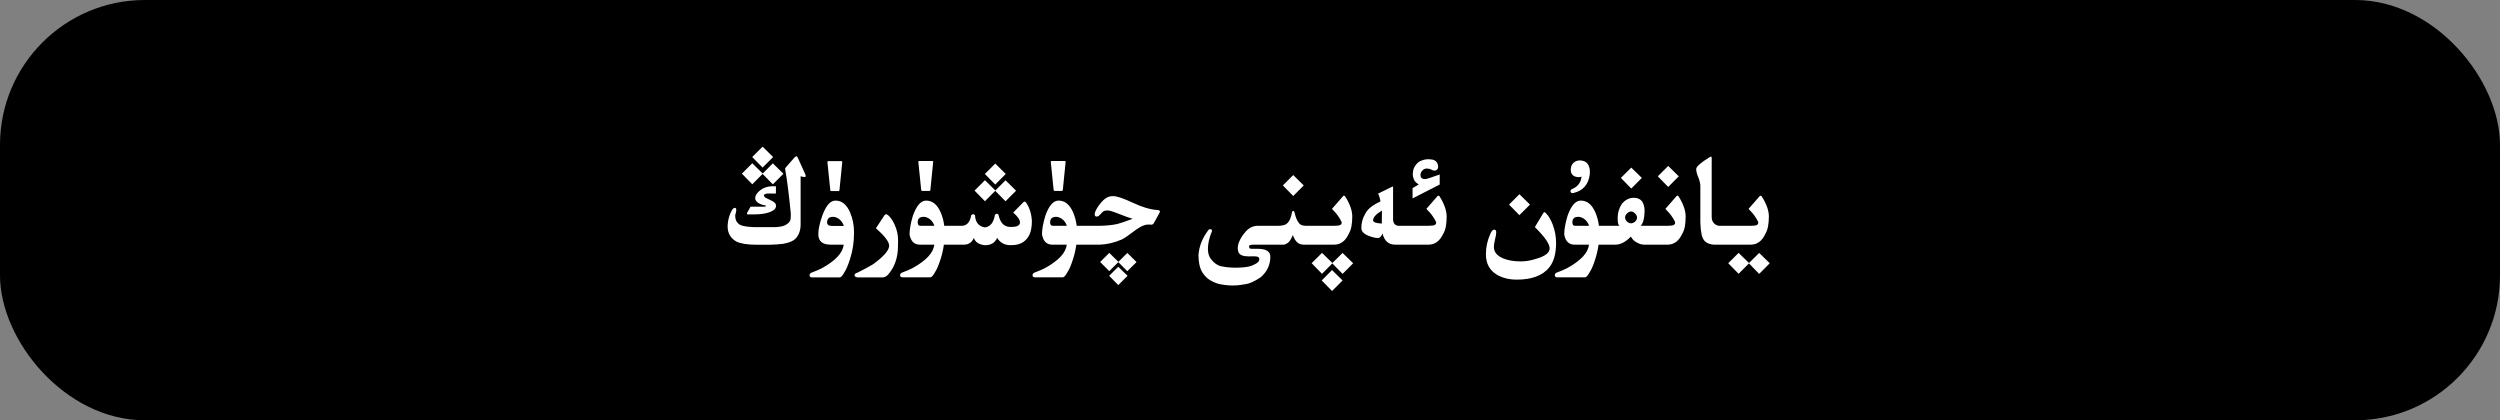
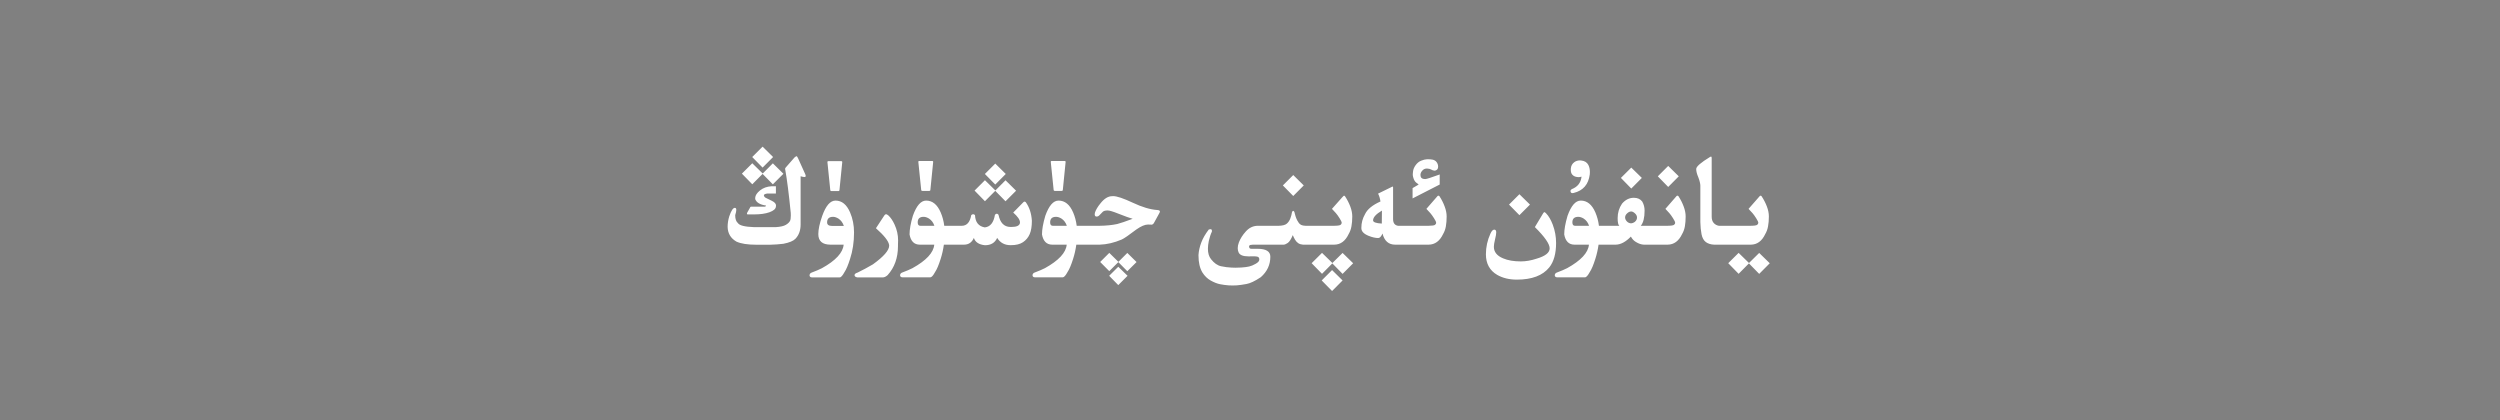
<svg xmlns="http://www.w3.org/2000/svg" fill="none" height="100%" overflow="visible" preserveAspectRatio="none" style="display: block;" viewBox="0 0 345 58" width="100%">
  <rect x="0" y="0" width="345" height="58" fill="#808080" stroke="none" />
  <g id="Primary button">
-     <rect fill="black" height="58" rx="20" width="345" />
    <g id="Frame 1321318766">
-       <path d="M185.277 38.702L183.827 40.161L182.395 38.702L183.827 37.27L185.277 38.702ZM185.471 27.004C185.523 27.004 185.57 27.03 185.611 27.083C185.916 27.546 186.159 28.018 186.341 28.498C186.522 28.979 186.613 29.436 186.613 29.869C186.613 30.385 186.575 30.842 186.499 31.24C186.429 31.633 186.3 31.987 186.112 32.304C185.655 33.27 184.993 33.757 184.126 33.763H179.812C179.566 33.745 179.353 33.681 179.171 33.569C178.995 33.452 178.843 33.288 178.714 33.077C178.591 32.866 178.488 32.655 178.406 32.444C178.172 33.007 177.94 33.367 177.712 33.525C177.489 33.678 177.302 33.757 177.149 33.763H172.906C172.631 33.774 172.47 33.812 172.423 33.877C172.388 33.918 172.37 33.968 172.37 34.026C172.37 34.062 172.379 34.103 172.396 34.149C172.426 34.272 172.528 34.334 172.704 34.334H173.548C174.72 34.334 175.306 34.697 175.306 35.424C175.306 36.543 174.866 37.486 173.987 38.254C173.179 38.793 172.517 39.106 172.001 39.194C171.491 39.288 171.049 39.35 170.674 39.379C170.486 39.391 170.296 39.397 170.103 39.397C169.915 39.397 169.725 39.391 169.531 39.379C169.15 39.35 168.764 39.297 168.371 39.221C167.979 39.145 167.551 38.977 167.088 38.72C166.625 38.462 166.238 38.087 165.928 37.595C165.57 36.997 165.392 36.218 165.392 35.257V35.178C165.427 34.627 165.556 34.056 165.778 33.464C166.007 32.866 166.353 32.269 166.815 31.671C166.903 31.642 166.98 31.627 167.044 31.627C167.179 31.627 167.246 31.703 167.246 31.855C167.246 31.896 167.243 31.938 167.237 31.979C167.079 32.295 166.938 32.72 166.815 33.253C166.733 33.645 166.692 34.003 166.692 34.325C166.692 34.929 166.836 35.409 167.123 35.767C167.551 36.312 168.014 36.637 168.512 36.742C169.01 36.848 169.484 36.909 169.936 36.927C170.123 36.938 170.308 36.944 170.489 36.944C170.759 36.944 171.025 36.935 171.289 36.918C171.734 36.889 172.098 36.842 172.379 36.777C172.66 36.713 172.953 36.593 173.258 36.417C173.568 36.247 173.741 36.074 173.776 35.898C173.782 35.852 173.785 35.81 173.785 35.775C173.785 35.658 173.75 35.567 173.68 35.503C173.586 35.421 173.41 35.377 173.152 35.371L172.396 35.38H172.291C171.535 35.38 171.078 35.192 170.92 34.817C170.844 34.642 170.806 34.451 170.806 34.246C170.806 34 170.858 33.736 170.964 33.455C171.163 32.934 171.482 32.43 171.922 31.943C172.361 31.451 172.88 31.191 173.478 31.161H176.42C176.982 31.149 177.369 31.05 177.58 30.862C177.797 30.675 177.961 30.432 178.072 30.133C178.184 29.834 178.26 29.541 178.301 29.254C178.354 29.148 178.409 29.096 178.468 29.096C178.521 29.096 178.573 29.148 178.626 29.254C178.667 29.436 178.72 29.632 178.784 29.843C178.849 30.048 178.922 30.23 179.004 30.388C179.086 30.54 179.168 30.672 179.25 30.783C179.338 30.895 179.446 30.982 179.575 31.047C179.704 31.111 179.906 31.149 180.182 31.161H183.95C184.542 31.161 184.891 31.117 184.996 31.029C185.101 30.947 185.154 30.854 185.154 30.748V30.73C185.148 30.619 185.049 30.411 184.855 30.106C184.662 29.802 184.495 29.57 184.354 29.412C184.214 29.248 184.032 29.052 183.81 28.823L185.365 27.048C185.395 27.019 185.43 27.004 185.471 27.004ZM155.604 38.06L154.321 39.344L153.064 38.06L154.321 36.812L155.604 38.06ZM213.123 29.271C213.17 29.271 213.249 29.327 213.36 29.439C213.718 29.808 214.025 30.332 214.283 31.012C214.588 31.826 214.74 32.664 214.74 33.525C214.74 34.99 214.427 36.115 213.8 36.9C212.892 38.025 211.4 38.588 209.326 38.588C208.283 38.588 207.381 38.371 206.619 37.938C205.576 37.328 205.055 36.379 205.055 35.09C205.055 34.1 205.263 33.15 205.679 32.242C205.843 31.873 206.019 31.689 206.206 31.689C206.388 31.689 206.479 31.811 206.479 32.058C206.479 32.28 206.423 32.611 206.312 33.051C206.206 33.49 206.153 33.824 206.153 34.053C206.153 34.767 206.578 35.301 207.428 35.652C208.084 35.934 208.899 36.074 209.871 36.074C210.568 36.074 211.295 35.948 212.051 35.696C213.252 35.345 213.853 34.87 213.853 34.273C213.853 33.663 213.173 32.685 211.813 31.337L212.93 29.474C213.012 29.339 213.076 29.272 213.123 29.271ZM115.3 27.681C116.173 27.681 116.844 28.226 117.312 29.315C117.676 30.159 117.857 31.082 117.857 32.084C117.857 33.408 117.673 34.63 117.304 35.749C117.04 36.587 116.785 37.188 116.539 37.551C116.275 38.037 116.056 38.28 115.88 38.28H112.057C111.846 38.28 111.731 38.186 111.714 37.999C111.726 37.8 111.834 37.668 112.039 37.603C112.578 37.404 113.038 37.208 113.419 37.015C115.323 35.96 116.325 34.876 116.425 33.763H114.597C113.484 33.757 112.927 33.27 112.927 32.304C112.927 31.653 113.108 30.812 113.472 29.781C113.97 28.381 114.579 27.681 115.3 27.681ZM122.276 29.561C122.347 29.561 122.452 29.617 122.593 29.729C122.909 30.01 123.196 30.432 123.454 30.994C123.776 31.691 123.938 32.418 123.938 33.174C123.938 33.373 123.932 33.569 123.92 33.763V33.974C123.92 35.579 123.445 36.909 122.496 37.964C122.268 38.169 122.054 38.274 121.854 38.28H118.312C118.055 38.239 117.926 38.134 117.926 37.964V37.955C117.937 37.809 118.081 37.694 118.356 37.612C119.054 37.273 119.757 36.895 120.466 36.478C121.96 35.4 122.707 34.539 122.707 33.895C122.707 33.853 122.701 33.81 122.689 33.763C122.59 33.23 121.986 32.474 120.879 31.495L122.039 29.729C122.115 29.617 122.194 29.562 122.276 29.561ZM127.803 27.681C128.676 27.681 129.347 28.226 129.815 29.315C130.062 29.89 130.226 30.505 130.308 31.161H132.714C133.423 31.161 133.862 30.669 134.032 29.685C134.12 29.603 134.208 29.561 134.296 29.561C134.384 29.562 134.469 29.603 134.551 29.685C134.592 30.669 135.043 31.234 135.904 31.381C136.66 31.299 137.126 30.719 137.302 29.641C137.39 29.541 137.475 29.491 137.557 29.491C137.639 29.491 137.718 29.541 137.794 29.641C138.017 30.742 138.559 31.302 139.42 31.319H139.587C140.284 31.319 140.671 31.146 140.747 30.801C140.753 30.766 140.756 30.727 140.756 30.686C140.756 30.329 140.445 29.878 139.824 29.333L141.222 27.909C141.274 27.851 141.33 27.821 141.389 27.821C141.447 27.821 141.503 27.848 141.556 27.9C142.054 28.592 142.335 29.447 142.399 30.467C142.399 31.229 142.3 31.841 142.101 32.304C141.901 32.767 141.594 33.139 141.178 33.42C140.768 33.695 140.214 33.833 139.517 33.833H139.455C138.641 33.833 138.025 33.499 137.609 32.831C137.305 33.505 136.745 33.842 135.931 33.842C135.099 33.76 134.586 33.423 134.393 32.831C134.123 33.452 133.669 33.763 133.03 33.763H130.255C130.161 34.442 130.012 35.102 129.807 35.74C129.543 36.578 129.288 37.179 129.042 37.542C128.778 38.028 128.559 38.271 128.383 38.272H124.56C124.343 38.272 124.226 38.178 124.208 37.99C124.22 37.791 124.331 37.659 124.542 37.595C125.081 37.395 125.541 37.199 125.922 37.006C127.826 35.951 128.828 34.87 128.928 33.763H126.924C126.156 33.757 125.688 33.288 125.518 32.356C125.518 31.671 125.67 30.812 125.975 29.781C126.473 28.381 127.082 27.681 127.803 27.681ZM153.618 27.065C154.128 27.065 155.028 27.367 156.316 27.971C157.605 28.58 158.734 28.917 159.7 28.981C159.946 28.999 160.069 29.066 160.069 29.184C160.069 29.248 160.034 29.339 159.964 29.456L159.27 30.722C159.188 30.886 159.079 30.98 158.944 31.003C158.944 30.991 158.771 30.985 158.426 30.985C158.004 30.985 157.47 31.211 156.826 31.662C155.795 32.447 155.121 32.91 154.805 33.051C153.762 33.496 152.748 33.733 151.764 33.763H148.532C148.438 34.442 148.289 35.102 148.084 35.74C147.82 36.578 147.565 37.179 147.319 37.542C147.056 38.028 146.836 38.271 146.66 38.272H142.837C142.62 38.272 142.503 38.178 142.485 37.99C142.497 37.791 142.608 37.659 142.819 37.595C143.358 37.395 143.818 37.199 144.199 37.006C146.103 35.951 147.105 34.87 147.205 33.763H145.201C144.434 33.757 143.965 33.288 143.795 32.356C143.795 31.671 143.947 30.812 144.252 29.781C144.75 28.381 145.359 27.681 146.08 27.681C146.953 27.681 147.624 28.226 148.093 29.315C148.339 29.89 148.503 30.505 148.585 31.161H151.667C152.639 31.149 153.475 31.067 154.172 30.915C154.611 30.804 155.323 30.563 156.308 30.194C155.968 30.106 155.314 29.872 154.348 29.491C153.604 29.192 153.108 29.043 152.862 29.043C152.546 29.043 152.323 29.102 152.194 29.219C152.071 29.33 151.913 29.491 151.72 29.702C151.608 29.825 151.479 29.887 151.333 29.887C151.158 29.887 151.069 29.778 151.069 29.561C151.069 29.491 151.081 29.415 151.104 29.333C151.233 28.946 151.488 28.521 151.869 28.059C152.39 27.402 152.924 27.074 153.469 27.074C153.51 27.068 153.56 27.065 153.618 27.065ZM231.486 27.004C231.539 27.004 231.586 27.027 231.627 27.074C231.932 27.543 232.172 28.018 232.348 28.498C232.529 28.979 232.62 29.436 232.62 29.869C232.62 30.379 232.585 30.833 232.515 31.231C232.444 31.63 232.315 31.987 232.128 32.304C231.671 33.265 231.009 33.751 230.142 33.763H226.865C226.52 33.757 226.15 33.634 225.758 33.394C225.459 33.218 225.228 32.969 225.063 32.647C224.349 33.385 223.648 33.757 222.963 33.763H220.601C220.507 34.442 220.357 35.102 220.152 35.74C219.889 36.578 219.634 37.179 219.388 37.542C219.124 38.028 218.904 38.272 218.729 38.272H214.905C214.689 38.271 214.571 38.178 214.554 37.99C214.565 37.791 214.677 37.659 214.888 37.595C215.427 37.395 215.887 37.199 216.268 37.006C218.172 35.951 219.174 34.87 219.273 33.763H217.27C216.502 33.757 216.033 33.288 215.863 32.356C215.863 31.671 216.016 30.812 216.32 29.781C216.818 28.381 217.428 27.681 218.148 27.681C219.021 27.681 219.692 28.226 220.161 29.315C220.407 29.89 220.571 30.505 220.653 31.161H223.464C223.312 31.032 223.235 30.678 223.235 30.098C223.235 29.354 223.438 28.689 223.842 28.102C224.305 27.564 224.847 27.294 225.468 27.294C225.978 27.294 226.364 27.467 226.628 27.812C226.845 28.188 226.953 28.606 226.953 29.069C226.953 30.048 226.777 30.745 226.426 31.161H229.966C230.558 31.161 230.906 31.117 231.012 31.029C231.117 30.947 231.17 30.851 231.17 30.739V30.73C231.164 30.613 231.064 30.405 230.871 30.106C230.678 29.802 230.511 29.57 230.37 29.412C230.23 29.248 230.048 29.052 229.825 28.823L231.372 27.048C231.407 27.019 231.445 27.004 231.486 27.004ZM183.871 36.294L185.277 34.905L186.736 36.329L185.277 37.797L183.862 36.347L182.438 37.788L181.006 36.32L182.438 34.897L183.871 36.294ZM241.361 36.294L242.768 34.905L244.227 36.329L242.768 37.797L241.353 36.347L239.929 37.788L238.496 36.32L239.929 34.897L241.361 36.294ZM154.339 36.136L155.569 34.905L156.844 36.162L155.569 37.428L154.33 36.171L153.082 37.419L151.825 36.153L153.082 34.897L154.339 36.136ZM109.923 21.555C109.976 21.555 110.046 21.651 110.134 21.845L111.118 24.024C111.165 24.142 111.188 24.23 111.188 24.288C111.188 24.382 111.124 24.429 110.995 24.429C110.895 24.429 110.725 24.393 110.485 24.323V30.977C110.485 31.797 110.245 32.456 109.765 32.954C109.477 33.253 108.927 33.481 108.112 33.64C107.497 33.716 106.882 33.76 106.267 33.772H104.377C103.164 33.772 102.247 33.628 101.626 33.341C100.835 32.884 100.431 32.207 100.413 31.311C100.413 30.824 100.489 30.335 100.642 29.843C100.905 29.07 101.16 28.683 101.406 28.683C101.541 28.683 101.608 28.779 101.608 28.973C101.608 29.137 101.559 29.374 101.459 29.685V29.72C101.459 30.218 101.585 30.575 101.837 30.792C102.042 31.114 102.783 31.299 104.061 31.346H107.049C107.699 31.305 108.165 31.199 108.446 31.029C108.733 30.859 108.927 30.675 109.026 30.476C109.097 30.329 109.132 30.08 109.132 29.729C109.132 29.617 109.129 29.5 109.123 29.377C108.865 26.77 108.613 24.789 108.367 23.436C108.35 23.395 108.341 23.356 108.341 23.321C108.341 23.257 108.367 23.192 108.42 23.128L109.642 21.73C109.782 21.614 109.876 21.555 109.923 21.555ZM192.192 25.747C192.227 25.747 192.245 25.779 192.245 25.844V30.23C192.245 30.78 192.477 31.091 192.939 31.161H197.097C197.618 31.155 197.929 31.111 198.028 31.029C198.134 30.947 198.187 30.851 198.187 30.739V30.73C198.181 30.613 198.081 30.405 197.888 30.106C197.694 29.802 197.527 29.57 197.387 29.412C197.246 29.248 197.064 29.052 196.842 28.823L198.389 27.048C198.424 27.019 198.462 27.004 198.503 27.004C198.556 27.004 198.603 27.027 198.644 27.074C198.948 27.543 199.188 28.018 199.364 28.498C199.546 28.979 199.637 29.436 199.637 29.869C199.637 30.379 199.602 30.833 199.531 31.231C199.461 31.63 199.332 31.987 199.145 32.304C198.688 33.264 198.025 33.751 197.158 33.763H192.535C191.627 33.763 191.044 33.25 190.786 32.225C190.605 32.64 190.411 32.848 190.206 32.849C189.819 32.849 189.377 32.749 188.879 32.55C188.205 32.28 187.868 31.926 187.868 31.486V31.425C187.868 30.763 188.038 30.136 188.378 29.544C188.694 28.876 189.403 28.296 190.505 27.804C190.435 27.353 190.323 26.992 190.171 26.723L191.999 25.826C192.087 25.773 192.151 25.747 192.192 25.747ZM236.107 21.607C236.178 21.608 236.213 21.669 236.213 21.792V29.913C236.213 30.27 236.307 30.558 236.494 30.774C236.687 30.985 236.928 31.114 237.215 31.161H241.44C242.032 31.161 242.381 31.117 242.486 31.029C242.592 30.947 242.645 30.853 242.645 30.748V30.73C242.639 30.619 242.539 30.411 242.346 30.106C242.152 29.802 241.985 29.57 241.845 29.412C241.704 29.248 241.522 29.052 241.3 28.823L242.855 27.048C242.885 27.019 242.92 27.004 242.961 27.004C243.013 27.004 243.061 27.03 243.102 27.083C243.406 27.546 243.649 28.018 243.831 28.498C244.013 28.979 244.104 29.436 244.104 29.869C244.104 30.385 244.065 30.842 243.989 31.24C243.919 31.633 243.79 31.987 243.603 32.304C243.146 33.27 242.483 33.757 241.616 33.763H236.547C236.096 33.745 235.718 33.628 235.413 33.411C235.114 33.188 234.915 32.831 234.815 32.339C234.716 31.841 234.66 31.281 234.648 30.66V25.624C234.648 25.489 234.625 25.328 234.578 25.141C234.537 24.947 234.467 24.722 234.367 24.464C234.174 24.024 234.077 23.644 234.077 23.321C234.077 22.987 234.713 22.434 235.984 21.66C236.031 21.625 236.072 21.607 236.107 21.607ZM114.966 29.922C114.415 29.922 114.14 30.177 114.14 30.686C114.14 31.015 114.371 31.179 114.834 31.179H116.451C116.305 30.733 116.053 30.393 115.695 30.159C115.426 30.001 115.183 29.922 114.966 29.922ZM127.46 29.922C126.915 29.922 126.643 30.177 126.643 30.686C126.643 31.003 126.766 31.161 127.012 31.161H128.945C128.805 30.728 128.556 30.394 128.198 30.159C127.935 30.001 127.688 29.922 127.46 29.922ZM145.737 29.922C145.192 29.922 144.92 30.177 144.92 30.686C144.92 31.003 145.043 31.161 145.289 31.161H147.223C147.082 30.728 146.833 30.393 146.476 30.159C146.212 30.001 145.966 29.922 145.737 29.922ZM217.806 29.922C217.261 29.922 216.988 30.177 216.988 30.686C216.988 31.003 217.111 31.161 217.357 31.161H219.291C219.15 30.728 218.901 30.393 218.544 30.159C218.28 30.001 218.034 29.922 217.806 29.922ZM190.707 29.061C189.893 29.541 189.485 29.992 189.485 30.414C189.485 30.66 189.887 30.807 190.689 30.854L190.707 29.061ZM225.107 29.184C224.926 29.184 224.75 29.26 224.58 29.412C224.369 29.588 224.264 29.787 224.264 30.01C224.264 30.191 224.34 30.367 224.492 30.537C224.645 30.707 224.835 30.801 225.063 30.818C225.239 30.818 225.421 30.751 225.608 30.616C225.808 30.446 225.907 30.247 225.907 30.019C225.907 29.802 225.808 29.605 225.608 29.43C225.427 29.266 225.26 29.184 225.107 29.184ZM211.137 28.234L209.678 29.693L208.245 28.234L209.678 26.802L211.137 28.234ZM107.075 26.705H105.889C105.573 26.752 105.414 26.837 105.414 26.96C105.414 26.972 105.417 26.983 105.423 26.995C105.458 27.142 105.555 27.25 105.713 27.32C105.877 27.391 106.147 27.523 106.521 27.716C106.902 27.903 107.093 28.12 107.093 28.366C107.093 28.419 107.087 28.469 107.075 28.516C107.046 28.826 106.75 29.084 106.188 29.289C105.631 29.488 104.928 29.588 104.078 29.588H103.146C103.1 29.564 103.076 29.526 103.076 29.474C103.076 29.427 103.1 29.365 103.146 29.289L103.48 28.7C103.51 28.601 103.56 28.539 103.63 28.516H105.555C105.654 28.492 105.704 28.454 105.704 28.401V28.366C104.89 28.249 104.395 27.953 104.219 27.479V27.294C104.236 26.96 104.459 26.62 104.887 26.274C105.32 25.929 105.851 25.738 106.478 25.703H107.075V26.705ZM137.363 26.283L138.761 24.877L140.22 26.318L138.761 27.777L137.346 26.336L135.922 27.769L134.489 26.301L135.922 24.868L137.363 26.283ZM197.088 21.977C197.293 21.977 197.492 21.994 197.686 22.029C197.92 22.076 198.102 22.182 198.23 22.346C198.365 22.51 198.441 22.703 198.459 22.926V22.996C198.459 23.183 198.406 23.324 198.301 23.418C198.195 23.506 198.087 23.55 197.976 23.55C197.952 23.55 197.929 23.547 197.905 23.541C197.765 23.523 197.633 23.477 197.51 23.4C197.393 23.324 197.205 23.277 196.947 23.26H196.895C196.66 23.26 196.464 23.345 196.306 23.515C196.13 23.696 196.036 23.89 196.024 24.095V24.156C196.024 24.332 196.071 24.464 196.165 24.552C196.265 24.657 196.443 24.71 196.701 24.71C196.86 24.71 197.519 24.499 198.679 24.077V25.466L194.935 27.382V25.958C195.046 25.899 195.327 25.735 195.778 25.466C195.491 25.267 195.304 25.094 195.216 24.947C195.128 24.801 195.061 24.631 195.014 24.438C194.979 24.32 194.961 24.189 194.961 24.042C194.961 23.931 194.973 23.811 194.996 23.682C195.025 23.377 195.146 23.081 195.356 22.794C195.567 22.501 195.819 22.296 196.112 22.179C196.405 22.056 196.681 21.988 196.938 21.977H197.088ZM179.918 25.589L178.468 27.048L177.035 25.589L178.468 24.156L179.918 25.589ZM218.025 22.135C218.101 22.135 218.169 22.141 218.228 22.152C218.685 22.205 219.007 22.41 219.194 22.768C219.335 23.043 219.405 23.368 219.405 23.743C219.405 23.849 219.399 23.96 219.388 24.077C219.206 25.46 218.468 26.31 217.173 26.626C217.108 26.643 217.053 26.652 217.006 26.652C216.871 26.652 216.786 26.597 216.751 26.485C216.733 26.444 216.725 26.406 216.725 26.371C216.725 26.266 216.78 26.178 216.892 26.107C217.688 25.803 218.14 25.246 218.245 24.438V24.411L218.228 24.376C218.11 24.423 217.984 24.446 217.85 24.446C217.785 24.446 217.718 24.44 217.647 24.429C217.355 24.393 217.129 24.282 216.971 24.095C216.836 23.942 216.769 23.72 216.769 23.427C216.769 23.362 216.771 23.295 216.777 23.225C216.818 22.861 216.977 22.58 217.252 22.381C217.463 22.223 217.721 22.141 218.025 22.135ZM116.108 22.24C116.19 22.24 116.231 22.278 116.231 22.355V22.372L115.845 26.239C115.839 26.327 115.783 26.371 115.678 26.371H114.755C114.65 26.371 114.591 26.327 114.579 26.239L114.184 22.372V22.346C114.184 22.276 114.222 22.24 114.298 22.24H116.108ZM128.655 22.214C128.737 22.214 128.778 22.252 128.778 22.328V22.346L128.392 26.213C128.386 26.301 128.33 26.345 128.225 26.345H127.302C127.196 26.345 127.138 26.301 127.126 26.213L126.73 22.346V22.319C126.73 22.249 126.769 22.214 126.845 22.214H128.655ZM146.933 22.214C147.014 22.214 147.056 22.252 147.056 22.328V22.346L146.669 26.213C146.663 26.301 146.607 26.345 146.502 26.345H145.579C145.474 26.345 145.415 26.301 145.403 26.213L145.008 22.346V22.319C145.008 22.249 145.046 22.214 145.122 22.214H146.933ZM226.575 24.552L225.116 26.02L223.684 24.552L225.116 23.128L226.575 24.552ZM231.671 24.332L230.212 25.8L228.779 24.332L230.212 22.899L231.671 24.332ZM138.796 24.007L137.346 25.466L135.913 24.007L137.346 22.574L138.796 24.007ZM105.256 23.945L106.653 22.539L108.112 23.98L106.653 25.439L105.238 23.998L103.814 25.431L102.382 23.963L103.814 22.53L105.256 23.945ZM106.688 21.669L105.238 23.128L103.806 21.669L105.238 20.236L106.688 21.669Z" fill="white" id="Union" />
+       <path d="M185.277 38.702L183.827 40.161L182.395 38.702L183.827 37.27L185.277 38.702ZM185.471 27.004C185.523 27.004 185.57 27.03 185.611 27.083C185.916 27.546 186.159 28.018 186.341 28.498C186.522 28.979 186.613 29.436 186.613 29.869C186.613 30.385 186.575 30.842 186.499 31.24C186.429 31.633 186.3 31.987 186.112 32.304C185.655 33.27 184.993 33.757 184.126 33.763H179.812C179.566 33.745 179.353 33.681 179.171 33.569C178.995 33.452 178.843 33.288 178.714 33.077C178.591 32.866 178.488 32.655 178.406 32.444C178.172 33.007 177.94 33.367 177.712 33.525C177.489 33.678 177.302 33.757 177.149 33.763H172.906C172.631 33.774 172.47 33.812 172.423 33.877C172.388 33.918 172.37 33.968 172.37 34.026C172.37 34.062 172.379 34.103 172.396 34.149C172.426 34.272 172.528 34.334 172.704 34.334H173.548C174.72 34.334 175.306 34.697 175.306 35.424C175.306 36.543 174.866 37.486 173.987 38.254C173.179 38.793 172.517 39.106 172.001 39.194C171.491 39.288 171.049 39.35 170.674 39.379C170.486 39.391 170.296 39.397 170.103 39.397C169.915 39.397 169.725 39.391 169.531 39.379C169.15 39.35 168.764 39.297 168.371 39.221C167.979 39.145 167.551 38.977 167.088 38.72C166.625 38.462 166.238 38.087 165.928 37.595C165.57 36.997 165.392 36.218 165.392 35.257V35.178C165.427 34.627 165.556 34.056 165.778 33.464C166.007 32.866 166.353 32.269 166.815 31.671C166.903 31.642 166.98 31.627 167.044 31.627C167.179 31.627 167.246 31.703 167.246 31.855C167.246 31.896 167.243 31.938 167.237 31.979C167.079 32.295 166.938 32.72 166.815 33.253C166.733 33.645 166.692 34.003 166.692 34.325C166.692 34.929 166.836 35.409 167.123 35.767C167.551 36.312 168.014 36.637 168.512 36.742C169.01 36.848 169.484 36.909 169.936 36.927C170.123 36.938 170.308 36.944 170.489 36.944C170.759 36.944 171.025 36.935 171.289 36.918C171.734 36.889 172.098 36.842 172.379 36.777C172.66 36.713 172.953 36.593 173.258 36.417C173.568 36.247 173.741 36.074 173.776 35.898C173.782 35.852 173.785 35.81 173.785 35.775C173.785 35.658 173.75 35.567 173.68 35.503C173.586 35.421 173.41 35.377 173.152 35.371L172.396 35.38H172.291C171.535 35.38 171.078 35.192 170.92 34.817C170.844 34.642 170.806 34.451 170.806 34.246C170.806 34 170.858 33.736 170.964 33.455C171.163 32.934 171.482 32.43 171.922 31.943C172.361 31.451 172.88 31.191 173.478 31.161H176.42C176.982 31.149 177.369 31.05 177.58 30.862C177.797 30.675 177.961 30.432 178.072 30.133C178.184 29.834 178.26 29.541 178.301 29.254C178.354 29.148 178.409 29.096 178.468 29.096C178.521 29.096 178.573 29.148 178.626 29.254C178.667 29.436 178.72 29.632 178.784 29.843C178.849 30.048 178.922 30.23 179.004 30.388C179.086 30.54 179.168 30.672 179.25 30.783C179.338 30.895 179.446 30.982 179.575 31.047C179.704 31.111 179.906 31.149 180.182 31.161H183.95C184.542 31.161 184.891 31.117 184.996 31.029C185.101 30.947 185.154 30.854 185.154 30.748V30.73C185.148 30.619 185.049 30.411 184.855 30.106C184.662 29.802 184.495 29.57 184.354 29.412C184.214 29.248 184.032 29.052 183.81 28.823C185.395 27.019 185.43 27.004 185.471 27.004ZM155.604 38.06L154.321 39.344L153.064 38.06L154.321 36.812L155.604 38.06ZM213.123 29.271C213.17 29.271 213.249 29.327 213.36 29.439C213.718 29.808 214.025 30.332 214.283 31.012C214.588 31.826 214.74 32.664 214.74 33.525C214.74 34.99 214.427 36.115 213.8 36.9C212.892 38.025 211.4 38.588 209.326 38.588C208.283 38.588 207.381 38.371 206.619 37.938C205.576 37.328 205.055 36.379 205.055 35.09C205.055 34.1 205.263 33.15 205.679 32.242C205.843 31.873 206.019 31.689 206.206 31.689C206.388 31.689 206.479 31.811 206.479 32.058C206.479 32.28 206.423 32.611 206.312 33.051C206.206 33.49 206.153 33.824 206.153 34.053C206.153 34.767 206.578 35.301 207.428 35.652C208.084 35.934 208.899 36.074 209.871 36.074C210.568 36.074 211.295 35.948 212.051 35.696C213.252 35.345 213.853 34.87 213.853 34.273C213.853 33.663 213.173 32.685 211.813 31.337L212.93 29.474C213.012 29.339 213.076 29.272 213.123 29.271ZM115.3 27.681C116.173 27.681 116.844 28.226 117.312 29.315C117.676 30.159 117.857 31.082 117.857 32.084C117.857 33.408 117.673 34.63 117.304 35.749C117.04 36.587 116.785 37.188 116.539 37.551C116.275 38.037 116.056 38.28 115.88 38.28H112.057C111.846 38.28 111.731 38.186 111.714 37.999C111.726 37.8 111.834 37.668 112.039 37.603C112.578 37.404 113.038 37.208 113.419 37.015C115.323 35.96 116.325 34.876 116.425 33.763H114.597C113.484 33.757 112.927 33.27 112.927 32.304C112.927 31.653 113.108 30.812 113.472 29.781C113.97 28.381 114.579 27.681 115.3 27.681ZM122.276 29.561C122.347 29.561 122.452 29.617 122.593 29.729C122.909 30.01 123.196 30.432 123.454 30.994C123.776 31.691 123.938 32.418 123.938 33.174C123.938 33.373 123.932 33.569 123.92 33.763V33.974C123.92 35.579 123.445 36.909 122.496 37.964C122.268 38.169 122.054 38.274 121.854 38.28H118.312C118.055 38.239 117.926 38.134 117.926 37.964V37.955C117.937 37.809 118.081 37.694 118.356 37.612C119.054 37.273 119.757 36.895 120.466 36.478C121.96 35.4 122.707 34.539 122.707 33.895C122.707 33.853 122.701 33.81 122.689 33.763C122.59 33.23 121.986 32.474 120.879 31.495L122.039 29.729C122.115 29.617 122.194 29.562 122.276 29.561ZM127.803 27.681C128.676 27.681 129.347 28.226 129.815 29.315C130.062 29.89 130.226 30.505 130.308 31.161H132.714C133.423 31.161 133.862 30.669 134.032 29.685C134.12 29.603 134.208 29.561 134.296 29.561C134.384 29.562 134.469 29.603 134.551 29.685C134.592 30.669 135.043 31.234 135.904 31.381C136.66 31.299 137.126 30.719 137.302 29.641C137.39 29.541 137.475 29.491 137.557 29.491C137.639 29.491 137.718 29.541 137.794 29.641C138.017 30.742 138.559 31.302 139.42 31.319H139.587C140.284 31.319 140.671 31.146 140.747 30.801C140.753 30.766 140.756 30.727 140.756 30.686C140.756 30.329 140.445 29.878 139.824 29.333L141.222 27.909C141.274 27.851 141.33 27.821 141.389 27.821C141.447 27.821 141.503 27.848 141.556 27.9C142.054 28.592 142.335 29.447 142.399 30.467C142.399 31.229 142.3 31.841 142.101 32.304C141.901 32.767 141.594 33.139 141.178 33.42C140.768 33.695 140.214 33.833 139.517 33.833H139.455C138.641 33.833 138.025 33.499 137.609 32.831C137.305 33.505 136.745 33.842 135.931 33.842C135.099 33.76 134.586 33.423 134.393 32.831C134.123 33.452 133.669 33.763 133.03 33.763H130.255C130.161 34.442 130.012 35.102 129.807 35.74C129.543 36.578 129.288 37.179 129.042 37.542C128.778 38.028 128.559 38.271 128.383 38.272H124.56C124.343 38.272 124.226 38.178 124.208 37.99C124.22 37.791 124.331 37.659 124.542 37.595C125.081 37.395 125.541 37.199 125.922 37.006C127.826 35.951 128.828 34.87 128.928 33.763H126.924C126.156 33.757 125.688 33.288 125.518 32.356C125.518 31.671 125.67 30.812 125.975 29.781C126.473 28.381 127.082 27.681 127.803 27.681ZM153.618 27.065C154.128 27.065 155.028 27.367 156.316 27.971C157.605 28.58 158.734 28.917 159.7 28.981C159.946 28.999 160.069 29.066 160.069 29.184C160.069 29.248 160.034 29.339 159.964 29.456L159.27 30.722C159.188 30.886 159.079 30.98 158.944 31.003C158.944 30.991 158.771 30.985 158.426 30.985C158.004 30.985 157.47 31.211 156.826 31.662C155.795 32.447 155.121 32.91 154.805 33.051C153.762 33.496 152.748 33.733 151.764 33.763H148.532C148.438 34.442 148.289 35.102 148.084 35.74C147.82 36.578 147.565 37.179 147.319 37.542C147.056 38.028 146.836 38.271 146.66 38.272H142.837C142.62 38.272 142.503 38.178 142.485 37.99C142.497 37.791 142.608 37.659 142.819 37.595C143.358 37.395 143.818 37.199 144.199 37.006C146.103 35.951 147.105 34.87 147.205 33.763H145.201C144.434 33.757 143.965 33.288 143.795 32.356C143.795 31.671 143.947 30.812 144.252 29.781C144.75 28.381 145.359 27.681 146.08 27.681C146.953 27.681 147.624 28.226 148.093 29.315C148.339 29.89 148.503 30.505 148.585 31.161H151.667C152.639 31.149 153.475 31.067 154.172 30.915C154.611 30.804 155.323 30.563 156.308 30.194C155.968 30.106 155.314 29.872 154.348 29.491C153.604 29.192 153.108 29.043 152.862 29.043C152.546 29.043 152.323 29.102 152.194 29.219C152.071 29.33 151.913 29.491 151.72 29.702C151.608 29.825 151.479 29.887 151.333 29.887C151.158 29.887 151.069 29.778 151.069 29.561C151.069 29.491 151.081 29.415 151.104 29.333C151.233 28.946 151.488 28.521 151.869 28.059C152.39 27.402 152.924 27.074 153.469 27.074C153.51 27.068 153.56 27.065 153.618 27.065ZM231.486 27.004C231.539 27.004 231.586 27.027 231.627 27.074C231.932 27.543 232.172 28.018 232.348 28.498C232.529 28.979 232.62 29.436 232.62 29.869C232.62 30.379 232.585 30.833 232.515 31.231C232.444 31.63 232.315 31.987 232.128 32.304C231.671 33.265 231.009 33.751 230.142 33.763H226.865C226.52 33.757 226.15 33.634 225.758 33.394C225.459 33.218 225.228 32.969 225.063 32.647C224.349 33.385 223.648 33.757 222.963 33.763H220.601C220.507 34.442 220.357 35.102 220.152 35.74C219.889 36.578 219.634 37.179 219.388 37.542C219.124 38.028 218.904 38.272 218.729 38.272H214.905C214.689 38.271 214.571 38.178 214.554 37.99C214.565 37.791 214.677 37.659 214.888 37.595C215.427 37.395 215.887 37.199 216.268 37.006C218.172 35.951 219.174 34.87 219.273 33.763H217.27C216.502 33.757 216.033 33.288 215.863 32.356C215.863 31.671 216.016 30.812 216.32 29.781C216.818 28.381 217.428 27.681 218.148 27.681C219.021 27.681 219.692 28.226 220.161 29.315C220.407 29.89 220.571 30.505 220.653 31.161H223.464C223.312 31.032 223.235 30.678 223.235 30.098C223.235 29.354 223.438 28.689 223.842 28.102C224.305 27.564 224.847 27.294 225.468 27.294C225.978 27.294 226.364 27.467 226.628 27.812C226.845 28.188 226.953 28.606 226.953 29.069C226.953 30.048 226.777 30.745 226.426 31.161H229.966C230.558 31.161 230.906 31.117 231.012 31.029C231.117 30.947 231.17 30.851 231.17 30.739V30.73C231.164 30.613 231.064 30.405 230.871 30.106C230.678 29.802 230.511 29.57 230.37 29.412C230.23 29.248 230.048 29.052 229.825 28.823L231.372 27.048C231.407 27.019 231.445 27.004 231.486 27.004ZM183.871 36.294L185.277 34.905L186.736 36.329L185.277 37.797L183.862 36.347L182.438 37.788L181.006 36.32L182.438 34.897L183.871 36.294ZM241.361 36.294L242.768 34.905L244.227 36.329L242.768 37.797L241.353 36.347L239.929 37.788L238.496 36.32L239.929 34.897L241.361 36.294ZM154.339 36.136L155.569 34.905L156.844 36.162L155.569 37.428L154.33 36.171L153.082 37.419L151.825 36.153L153.082 34.897L154.339 36.136ZM109.923 21.555C109.976 21.555 110.046 21.651 110.134 21.845L111.118 24.024C111.165 24.142 111.188 24.23 111.188 24.288C111.188 24.382 111.124 24.429 110.995 24.429C110.895 24.429 110.725 24.393 110.485 24.323V30.977C110.485 31.797 110.245 32.456 109.765 32.954C109.477 33.253 108.927 33.481 108.112 33.64C107.497 33.716 106.882 33.76 106.267 33.772H104.377C103.164 33.772 102.247 33.628 101.626 33.341C100.835 32.884 100.431 32.207 100.413 31.311C100.413 30.824 100.489 30.335 100.642 29.843C100.905 29.07 101.16 28.683 101.406 28.683C101.541 28.683 101.608 28.779 101.608 28.973C101.608 29.137 101.559 29.374 101.459 29.685V29.72C101.459 30.218 101.585 30.575 101.837 30.792C102.042 31.114 102.783 31.299 104.061 31.346H107.049C107.699 31.305 108.165 31.199 108.446 31.029C108.733 30.859 108.927 30.675 109.026 30.476C109.097 30.329 109.132 30.08 109.132 29.729C109.132 29.617 109.129 29.5 109.123 29.377C108.865 26.77 108.613 24.789 108.367 23.436C108.35 23.395 108.341 23.356 108.341 23.321C108.341 23.257 108.367 23.192 108.42 23.128L109.642 21.73C109.782 21.614 109.876 21.555 109.923 21.555ZM192.192 25.747C192.227 25.747 192.245 25.779 192.245 25.844V30.23C192.245 30.78 192.477 31.091 192.939 31.161H197.097C197.618 31.155 197.929 31.111 198.028 31.029C198.134 30.947 198.187 30.851 198.187 30.739V30.73C198.181 30.613 198.081 30.405 197.888 30.106C197.694 29.802 197.527 29.57 197.387 29.412C197.246 29.248 197.064 29.052 196.842 28.823L198.389 27.048C198.424 27.019 198.462 27.004 198.503 27.004C198.556 27.004 198.603 27.027 198.644 27.074C198.948 27.543 199.188 28.018 199.364 28.498C199.546 28.979 199.637 29.436 199.637 29.869C199.637 30.379 199.602 30.833 199.531 31.231C199.461 31.63 199.332 31.987 199.145 32.304C198.688 33.264 198.025 33.751 197.158 33.763H192.535C191.627 33.763 191.044 33.25 190.786 32.225C190.605 32.64 190.411 32.848 190.206 32.849C189.819 32.849 189.377 32.749 188.879 32.55C188.205 32.28 187.868 31.926 187.868 31.486V31.425C187.868 30.763 188.038 30.136 188.378 29.544C188.694 28.876 189.403 28.296 190.505 27.804C190.435 27.353 190.323 26.992 190.171 26.723L191.999 25.826C192.087 25.773 192.151 25.747 192.192 25.747ZM236.107 21.607C236.178 21.608 236.213 21.669 236.213 21.792V29.913C236.213 30.27 236.307 30.558 236.494 30.774C236.687 30.985 236.928 31.114 237.215 31.161H241.44C242.032 31.161 242.381 31.117 242.486 31.029C242.592 30.947 242.645 30.853 242.645 30.748V30.73C242.639 30.619 242.539 30.411 242.346 30.106C242.152 29.802 241.985 29.57 241.845 29.412C241.704 29.248 241.522 29.052 241.3 28.823L242.855 27.048C242.885 27.019 242.92 27.004 242.961 27.004C243.013 27.004 243.061 27.03 243.102 27.083C243.406 27.546 243.649 28.018 243.831 28.498C244.013 28.979 244.104 29.436 244.104 29.869C244.104 30.385 244.065 30.842 243.989 31.24C243.919 31.633 243.79 31.987 243.603 32.304C243.146 33.27 242.483 33.757 241.616 33.763H236.547C236.096 33.745 235.718 33.628 235.413 33.411C235.114 33.188 234.915 32.831 234.815 32.339C234.716 31.841 234.66 31.281 234.648 30.66V25.624C234.648 25.489 234.625 25.328 234.578 25.141C234.537 24.947 234.467 24.722 234.367 24.464C234.174 24.024 234.077 23.644 234.077 23.321C234.077 22.987 234.713 22.434 235.984 21.66C236.031 21.625 236.072 21.607 236.107 21.607ZM114.966 29.922C114.415 29.922 114.14 30.177 114.14 30.686C114.14 31.015 114.371 31.179 114.834 31.179H116.451C116.305 30.733 116.053 30.393 115.695 30.159C115.426 30.001 115.183 29.922 114.966 29.922ZM127.46 29.922C126.915 29.922 126.643 30.177 126.643 30.686C126.643 31.003 126.766 31.161 127.012 31.161H128.945C128.805 30.728 128.556 30.394 128.198 30.159C127.935 30.001 127.688 29.922 127.46 29.922ZM145.737 29.922C145.192 29.922 144.92 30.177 144.92 30.686C144.92 31.003 145.043 31.161 145.289 31.161H147.223C147.082 30.728 146.833 30.393 146.476 30.159C146.212 30.001 145.966 29.922 145.737 29.922ZM217.806 29.922C217.261 29.922 216.988 30.177 216.988 30.686C216.988 31.003 217.111 31.161 217.357 31.161H219.291C219.15 30.728 218.901 30.393 218.544 30.159C218.28 30.001 218.034 29.922 217.806 29.922ZM190.707 29.061C189.893 29.541 189.485 29.992 189.485 30.414C189.485 30.66 189.887 30.807 190.689 30.854L190.707 29.061ZM225.107 29.184C224.926 29.184 224.75 29.26 224.58 29.412C224.369 29.588 224.264 29.787 224.264 30.01C224.264 30.191 224.34 30.367 224.492 30.537C224.645 30.707 224.835 30.801 225.063 30.818C225.239 30.818 225.421 30.751 225.608 30.616C225.808 30.446 225.907 30.247 225.907 30.019C225.907 29.802 225.808 29.605 225.608 29.43C225.427 29.266 225.26 29.184 225.107 29.184ZM211.137 28.234L209.678 29.693L208.245 28.234L209.678 26.802L211.137 28.234ZM107.075 26.705H105.889C105.573 26.752 105.414 26.837 105.414 26.96C105.414 26.972 105.417 26.983 105.423 26.995C105.458 27.142 105.555 27.25 105.713 27.32C105.877 27.391 106.147 27.523 106.521 27.716C106.902 27.903 107.093 28.12 107.093 28.366C107.093 28.419 107.087 28.469 107.075 28.516C107.046 28.826 106.75 29.084 106.188 29.289C105.631 29.488 104.928 29.588 104.078 29.588H103.146C103.1 29.564 103.076 29.526 103.076 29.474C103.076 29.427 103.1 29.365 103.146 29.289L103.48 28.7C103.51 28.601 103.56 28.539 103.63 28.516H105.555C105.654 28.492 105.704 28.454 105.704 28.401V28.366C104.89 28.249 104.395 27.953 104.219 27.479V27.294C104.236 26.96 104.459 26.62 104.887 26.274C105.32 25.929 105.851 25.738 106.478 25.703H107.075V26.705ZM137.363 26.283L138.761 24.877L140.22 26.318L138.761 27.777L137.346 26.336L135.922 27.769L134.489 26.301L135.922 24.868L137.363 26.283ZM197.088 21.977C197.293 21.977 197.492 21.994 197.686 22.029C197.92 22.076 198.102 22.182 198.23 22.346C198.365 22.51 198.441 22.703 198.459 22.926V22.996C198.459 23.183 198.406 23.324 198.301 23.418C198.195 23.506 198.087 23.55 197.976 23.55C197.952 23.55 197.929 23.547 197.905 23.541C197.765 23.523 197.633 23.477 197.51 23.4C197.393 23.324 197.205 23.277 196.947 23.26H196.895C196.66 23.26 196.464 23.345 196.306 23.515C196.13 23.696 196.036 23.89 196.024 24.095V24.156C196.024 24.332 196.071 24.464 196.165 24.552C196.265 24.657 196.443 24.71 196.701 24.71C196.86 24.71 197.519 24.499 198.679 24.077V25.466L194.935 27.382V25.958C195.046 25.899 195.327 25.735 195.778 25.466C195.491 25.267 195.304 25.094 195.216 24.947C195.128 24.801 195.061 24.631 195.014 24.438C194.979 24.32 194.961 24.189 194.961 24.042C194.961 23.931 194.973 23.811 194.996 23.682C195.025 23.377 195.146 23.081 195.356 22.794C195.567 22.501 195.819 22.296 196.112 22.179C196.405 22.056 196.681 21.988 196.938 21.977H197.088ZM179.918 25.589L178.468 27.048L177.035 25.589L178.468 24.156L179.918 25.589ZM218.025 22.135C218.101 22.135 218.169 22.141 218.228 22.152C218.685 22.205 219.007 22.41 219.194 22.768C219.335 23.043 219.405 23.368 219.405 23.743C219.405 23.849 219.399 23.96 219.388 24.077C219.206 25.46 218.468 26.31 217.173 26.626C217.108 26.643 217.053 26.652 217.006 26.652C216.871 26.652 216.786 26.597 216.751 26.485C216.733 26.444 216.725 26.406 216.725 26.371C216.725 26.266 216.78 26.178 216.892 26.107C217.688 25.803 218.14 25.246 218.245 24.438V24.411L218.228 24.376C218.11 24.423 217.984 24.446 217.85 24.446C217.785 24.446 217.718 24.44 217.647 24.429C217.355 24.393 217.129 24.282 216.971 24.095C216.836 23.942 216.769 23.72 216.769 23.427C216.769 23.362 216.771 23.295 216.777 23.225C216.818 22.861 216.977 22.58 217.252 22.381C217.463 22.223 217.721 22.141 218.025 22.135ZM116.108 22.24C116.19 22.24 116.231 22.278 116.231 22.355V22.372L115.845 26.239C115.839 26.327 115.783 26.371 115.678 26.371H114.755C114.65 26.371 114.591 26.327 114.579 26.239L114.184 22.372V22.346C114.184 22.276 114.222 22.24 114.298 22.24H116.108ZM128.655 22.214C128.737 22.214 128.778 22.252 128.778 22.328V22.346L128.392 26.213C128.386 26.301 128.33 26.345 128.225 26.345H127.302C127.196 26.345 127.138 26.301 127.126 26.213L126.73 22.346V22.319C126.73 22.249 126.769 22.214 126.845 22.214H128.655ZM146.933 22.214C147.014 22.214 147.056 22.252 147.056 22.328V22.346L146.669 26.213C146.663 26.301 146.607 26.345 146.502 26.345H145.579C145.474 26.345 145.415 26.301 145.403 26.213L145.008 22.346V22.319C145.008 22.249 145.046 22.214 145.122 22.214H146.933ZM226.575 24.552L225.116 26.02L223.684 24.552L225.116 23.128L226.575 24.552ZM231.671 24.332L230.212 25.8L228.779 24.332L230.212 22.899L231.671 24.332ZM138.796 24.007L137.346 25.466L135.913 24.007L137.346 22.574L138.796 24.007ZM105.256 23.945L106.653 22.539L108.112 23.98L106.653 25.439L105.238 23.998L103.814 25.431L102.382 23.963L103.814 22.53L105.256 23.945ZM106.688 21.669L105.238 23.128L103.806 21.669L105.238 20.236L106.688 21.669Z" fill="white" id="Union" />
    </g>
  </g>
</svg>